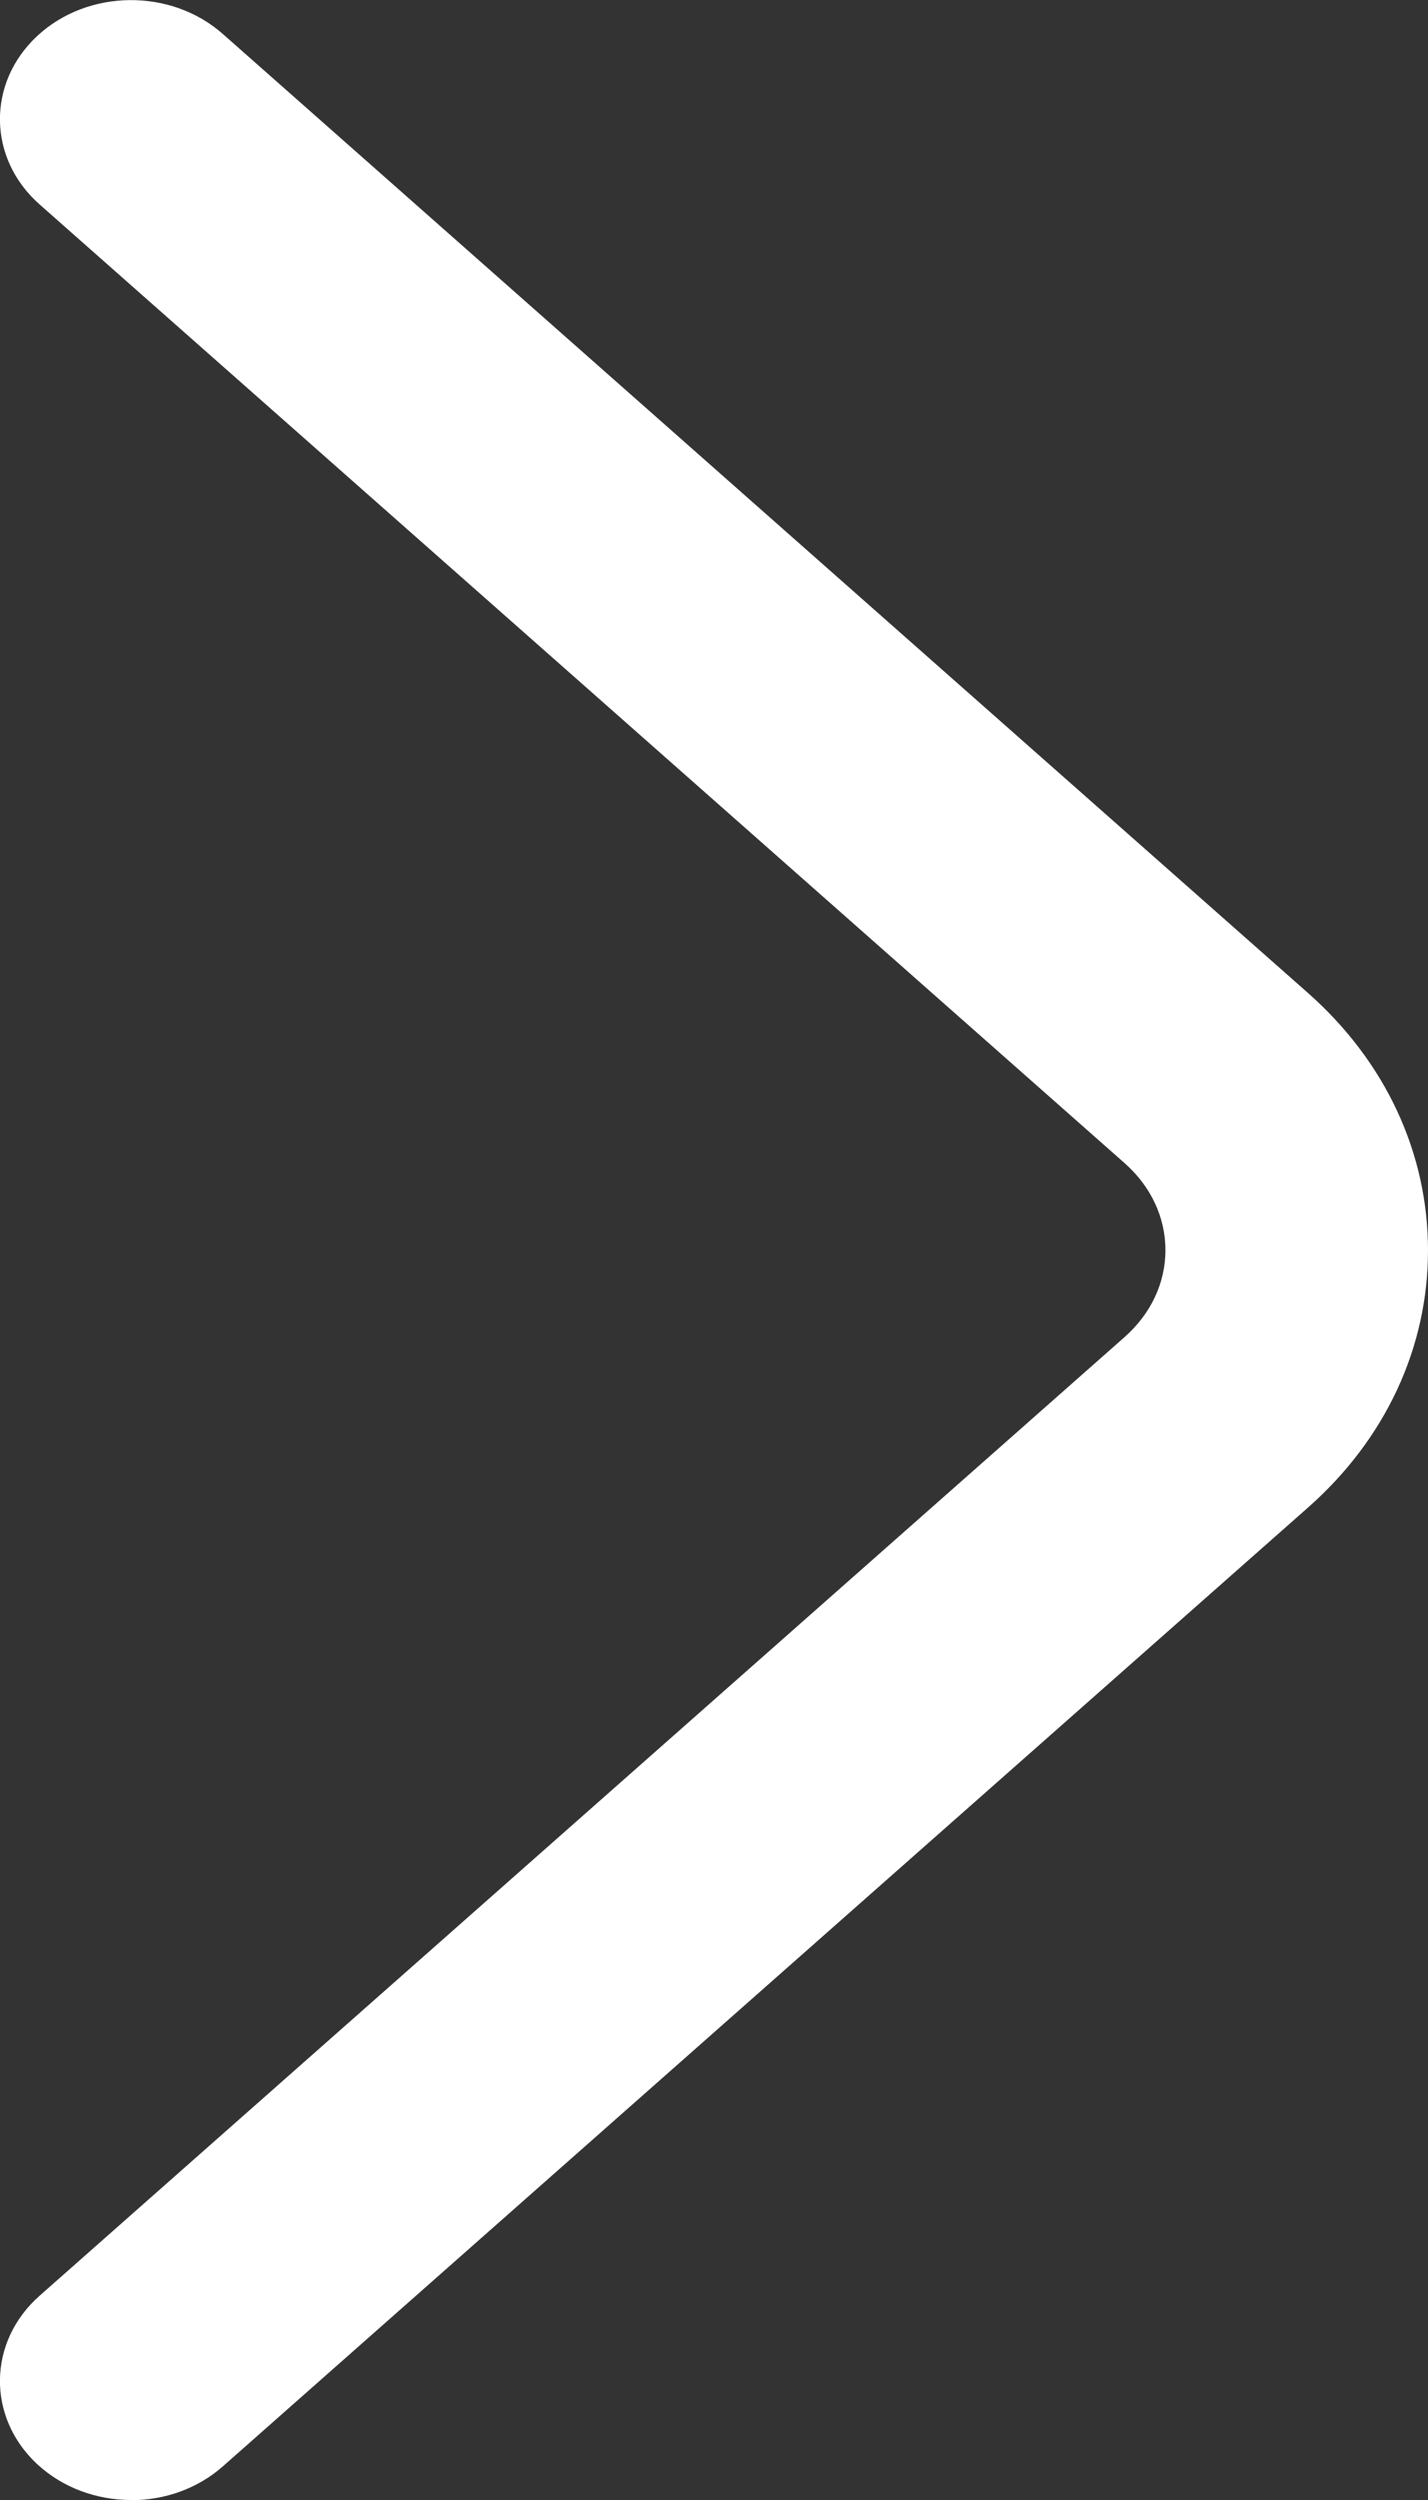
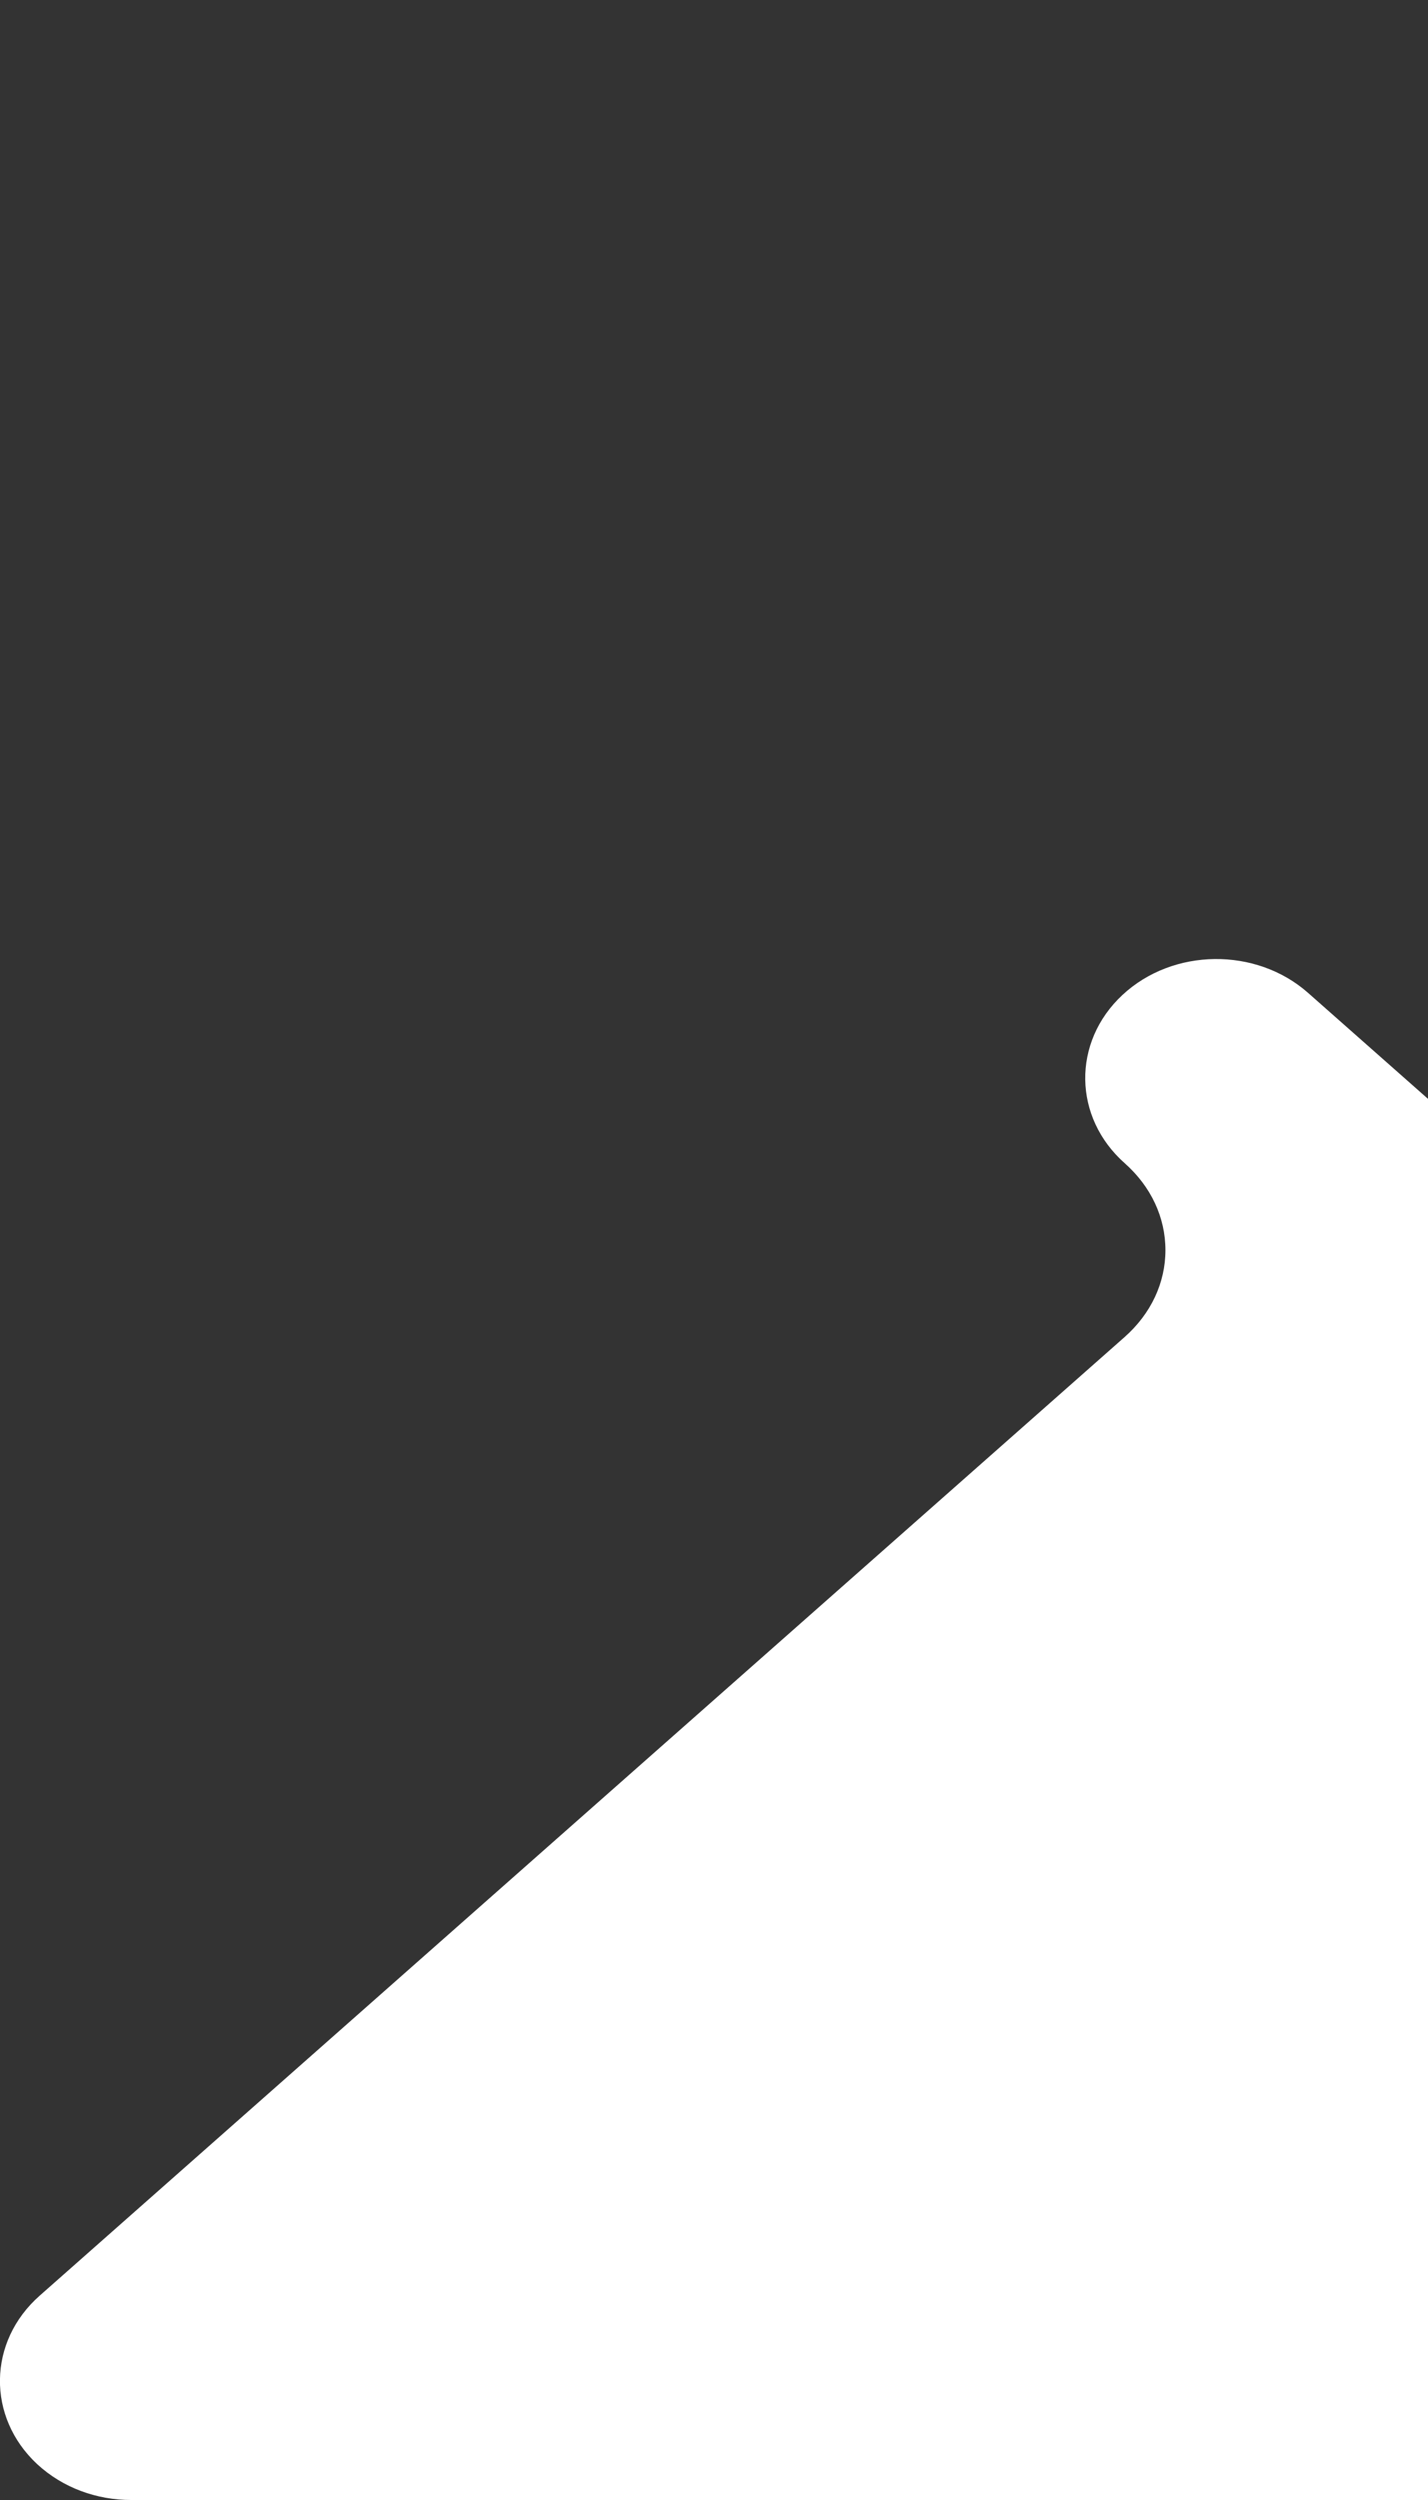
<svg xmlns="http://www.w3.org/2000/svg" height="14" viewBox="0 0 8 14" width="8">
  <rect x="0" y="0" width="8" height="14" fill="#333333" stroke="none" />
-   <path d="m.735 14c-.192 0-.382-.067-.527-.201-.283-.264-.277-.686.014-.943l6.08-5.37c.146-.13.227-.302.227-.485 0-.184-.081-.356-.227-.486l-6.08-5.37c-.291-.257-.297-.679-.014-.943.283-.264.749-.269 1.04-.012l6.08 5.371c.433.383.672.894.672 1.441 0 .546-.239 1.058-.672 1.44l-6.08 5.37c-.143.126-.328.189-.513.189" fill="#fff" fill-rule="evenodd" />
+   <path d="m.735 14c-.192 0-.382-.067-.527-.201-.283-.264-.277-.686.014-.943l6.08-5.37c.146-.13.227-.302.227-.485 0-.184-.081-.356-.227-.486c-.291-.257-.297-.679-.014-.943.283-.264.749-.269 1.04-.012l6.08 5.371c.433.383.672.894.672 1.441 0 .546-.239 1.058-.672 1.44l-6.08 5.37c-.143.126-.328.189-.513.189" fill="#fff" fill-rule="evenodd" />
</svg>